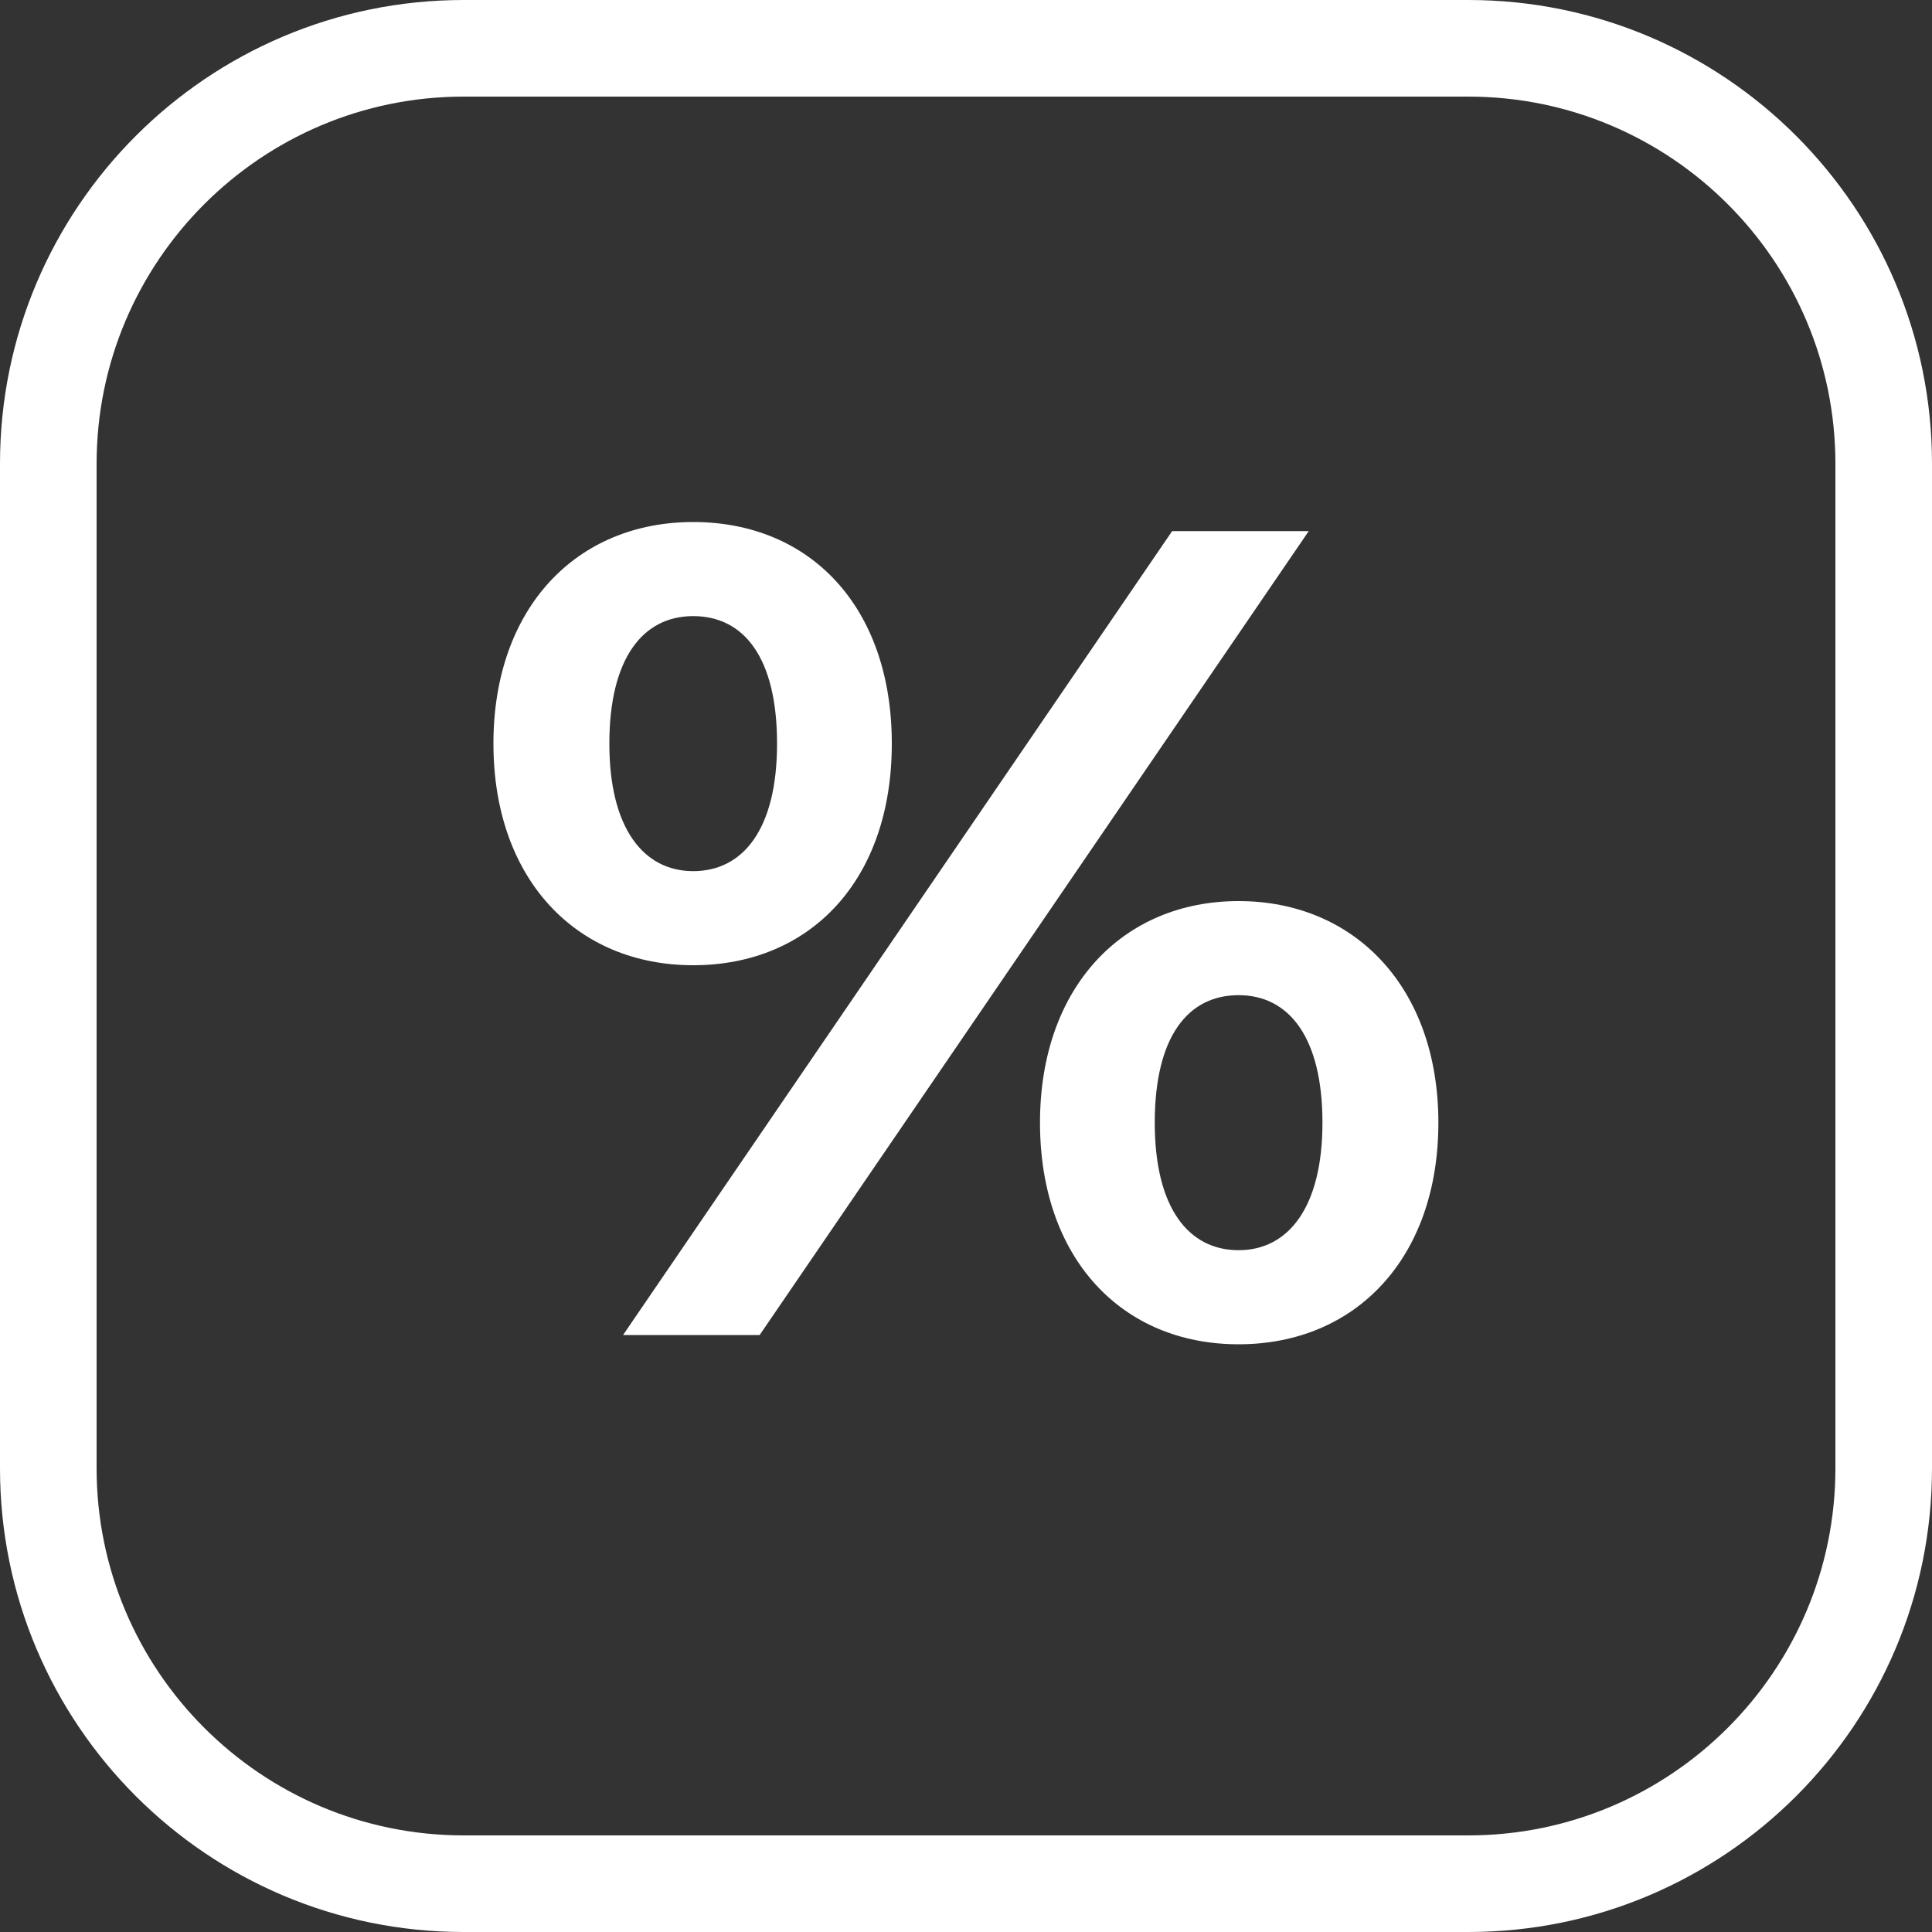
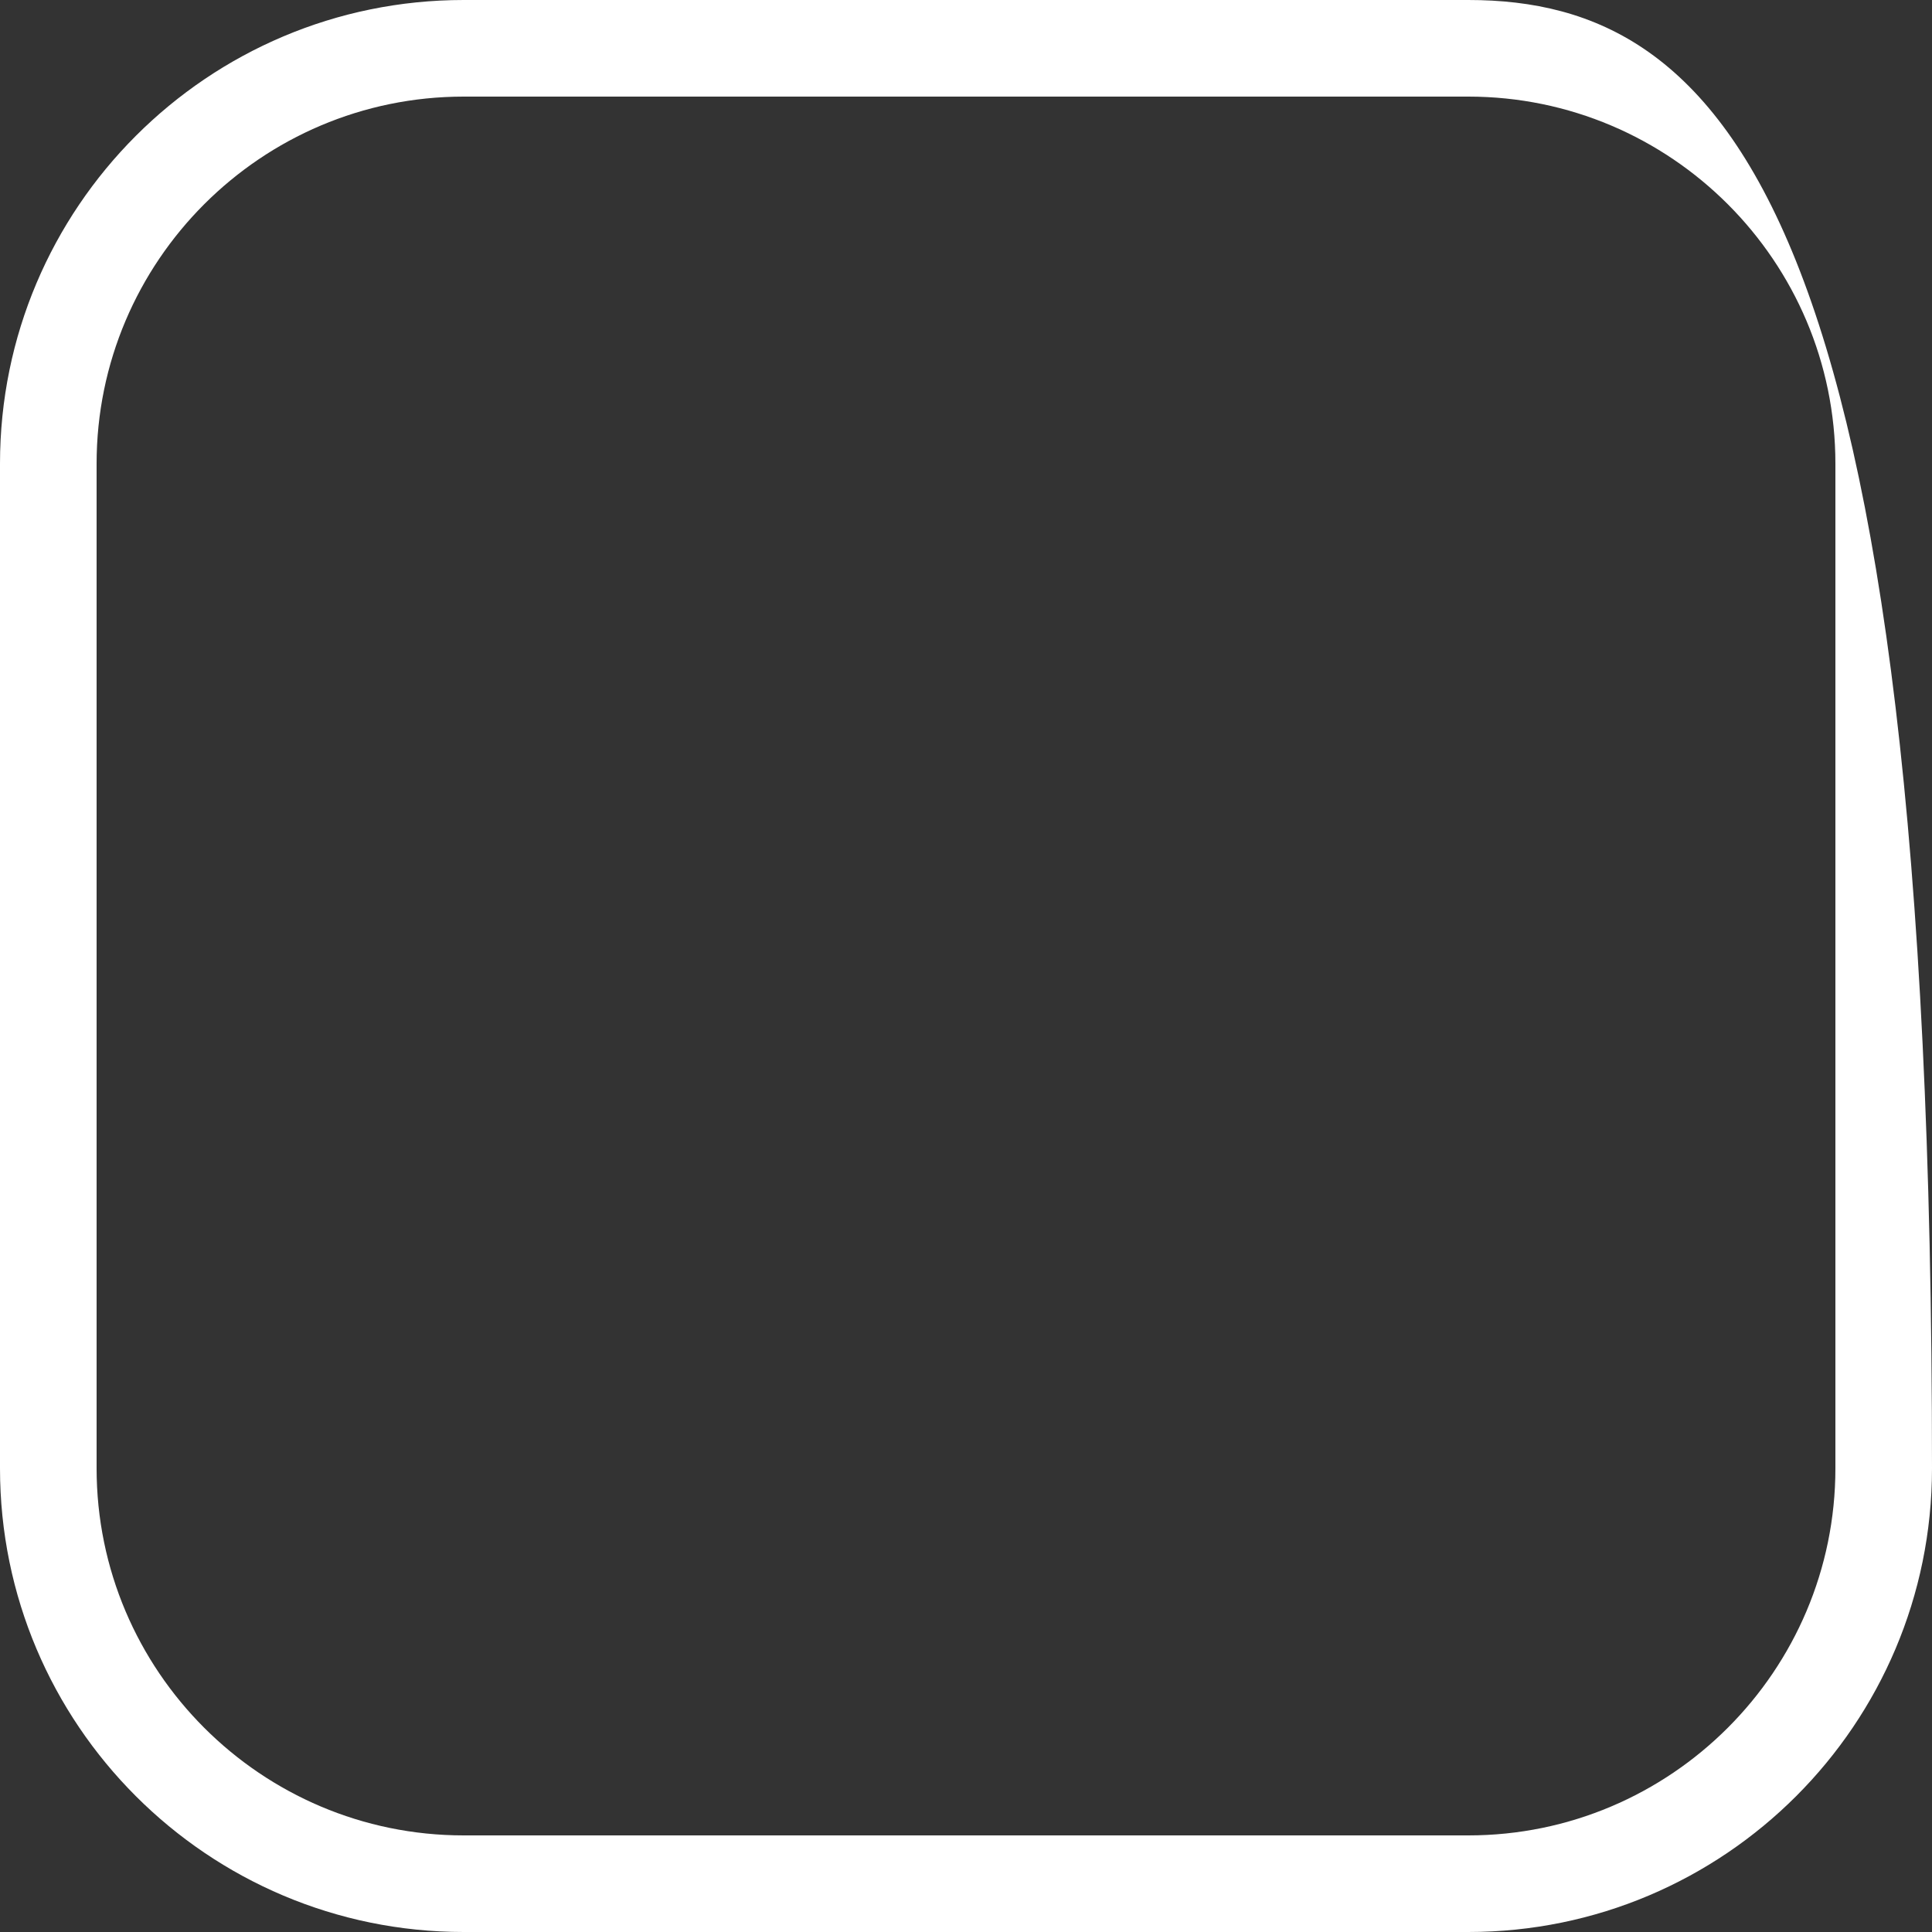
<svg xmlns="http://www.w3.org/2000/svg" width="70" height="70" viewBox="0 0 70 70" fill="none">
  <rect x="0" y="0" width="70" height="70" fill="#333333" stroke="none" />
-   <path d="M53.2 3.5C60.536 3.5 66.5 9.464 66.5 16.8V53.2C66.5 60.536 60.536 66.5 53.2 66.5H16.8C9.464 66.5 3.5 60.536 3.5 53.2V16.8C3.5 9.464 9.464 3.5 16.8 3.5H53.2ZM53.2 -4.57764e-05H16.8C7.525 -4.57764e-05 0 7.525 0 16.8V53.2C0 62.475 7.525 70 16.8 70H53.2C62.475 70 70 62.475 70 53.2V16.8C70 7.525 62.475 -4.57764e-05 53.2 -4.57764e-05Z" fill="white" />
-   <path d="M17.878 26.943C17.878 22.036 20.874 18.914 25.116 18.914C29.358 18.914 32.312 21.994 32.312 26.943C32.312 31.892 29.358 34.972 25.116 34.972C20.874 34.972 17.878 31.85 17.878 26.943ZM28.154 26.943C28.154 23.821 26.95 22.323 25.116 22.323C23.282 22.323 22.078 23.863 22.078 26.943C22.078 30.023 23.324 31.563 25.116 31.563C26.908 31.563 28.154 30.065 28.154 26.943ZM42.469 19.243H47.418L27.524 48.37H22.575L42.469 19.243ZM37.681 40.677C37.681 35.77 40.677 32.648 44.877 32.648C49.077 32.648 52.115 35.77 52.115 40.677C52.115 45.584 49.119 48.706 44.877 48.706C40.635 48.706 37.681 45.584 37.681 40.677ZM47.915 40.677C47.915 37.597 46.711 36.057 44.877 36.057C43.043 36.057 41.839 37.555 41.839 40.677C41.839 43.799 43.085 45.297 44.877 45.297C46.669 45.297 47.915 43.757 47.915 40.677Z" fill="white" />
+   <path d="M53.2 3.5C60.536 3.5 66.5 9.464 66.5 16.8V53.2C66.5 60.536 60.536 66.5 53.2 66.5H16.8C9.464 66.5 3.5 60.536 3.5 53.2V16.8C3.5 9.464 9.464 3.5 16.8 3.5H53.2ZM53.2 -4.57764e-05H16.8C7.525 -4.57764e-05 0 7.525 0 16.8V53.2C0 62.475 7.525 70 16.8 70H53.2C62.475 70 70 62.475 70 53.2C70 7.525 62.475 -4.57764e-05 53.2 -4.57764e-05Z" fill="white" />
</svg>